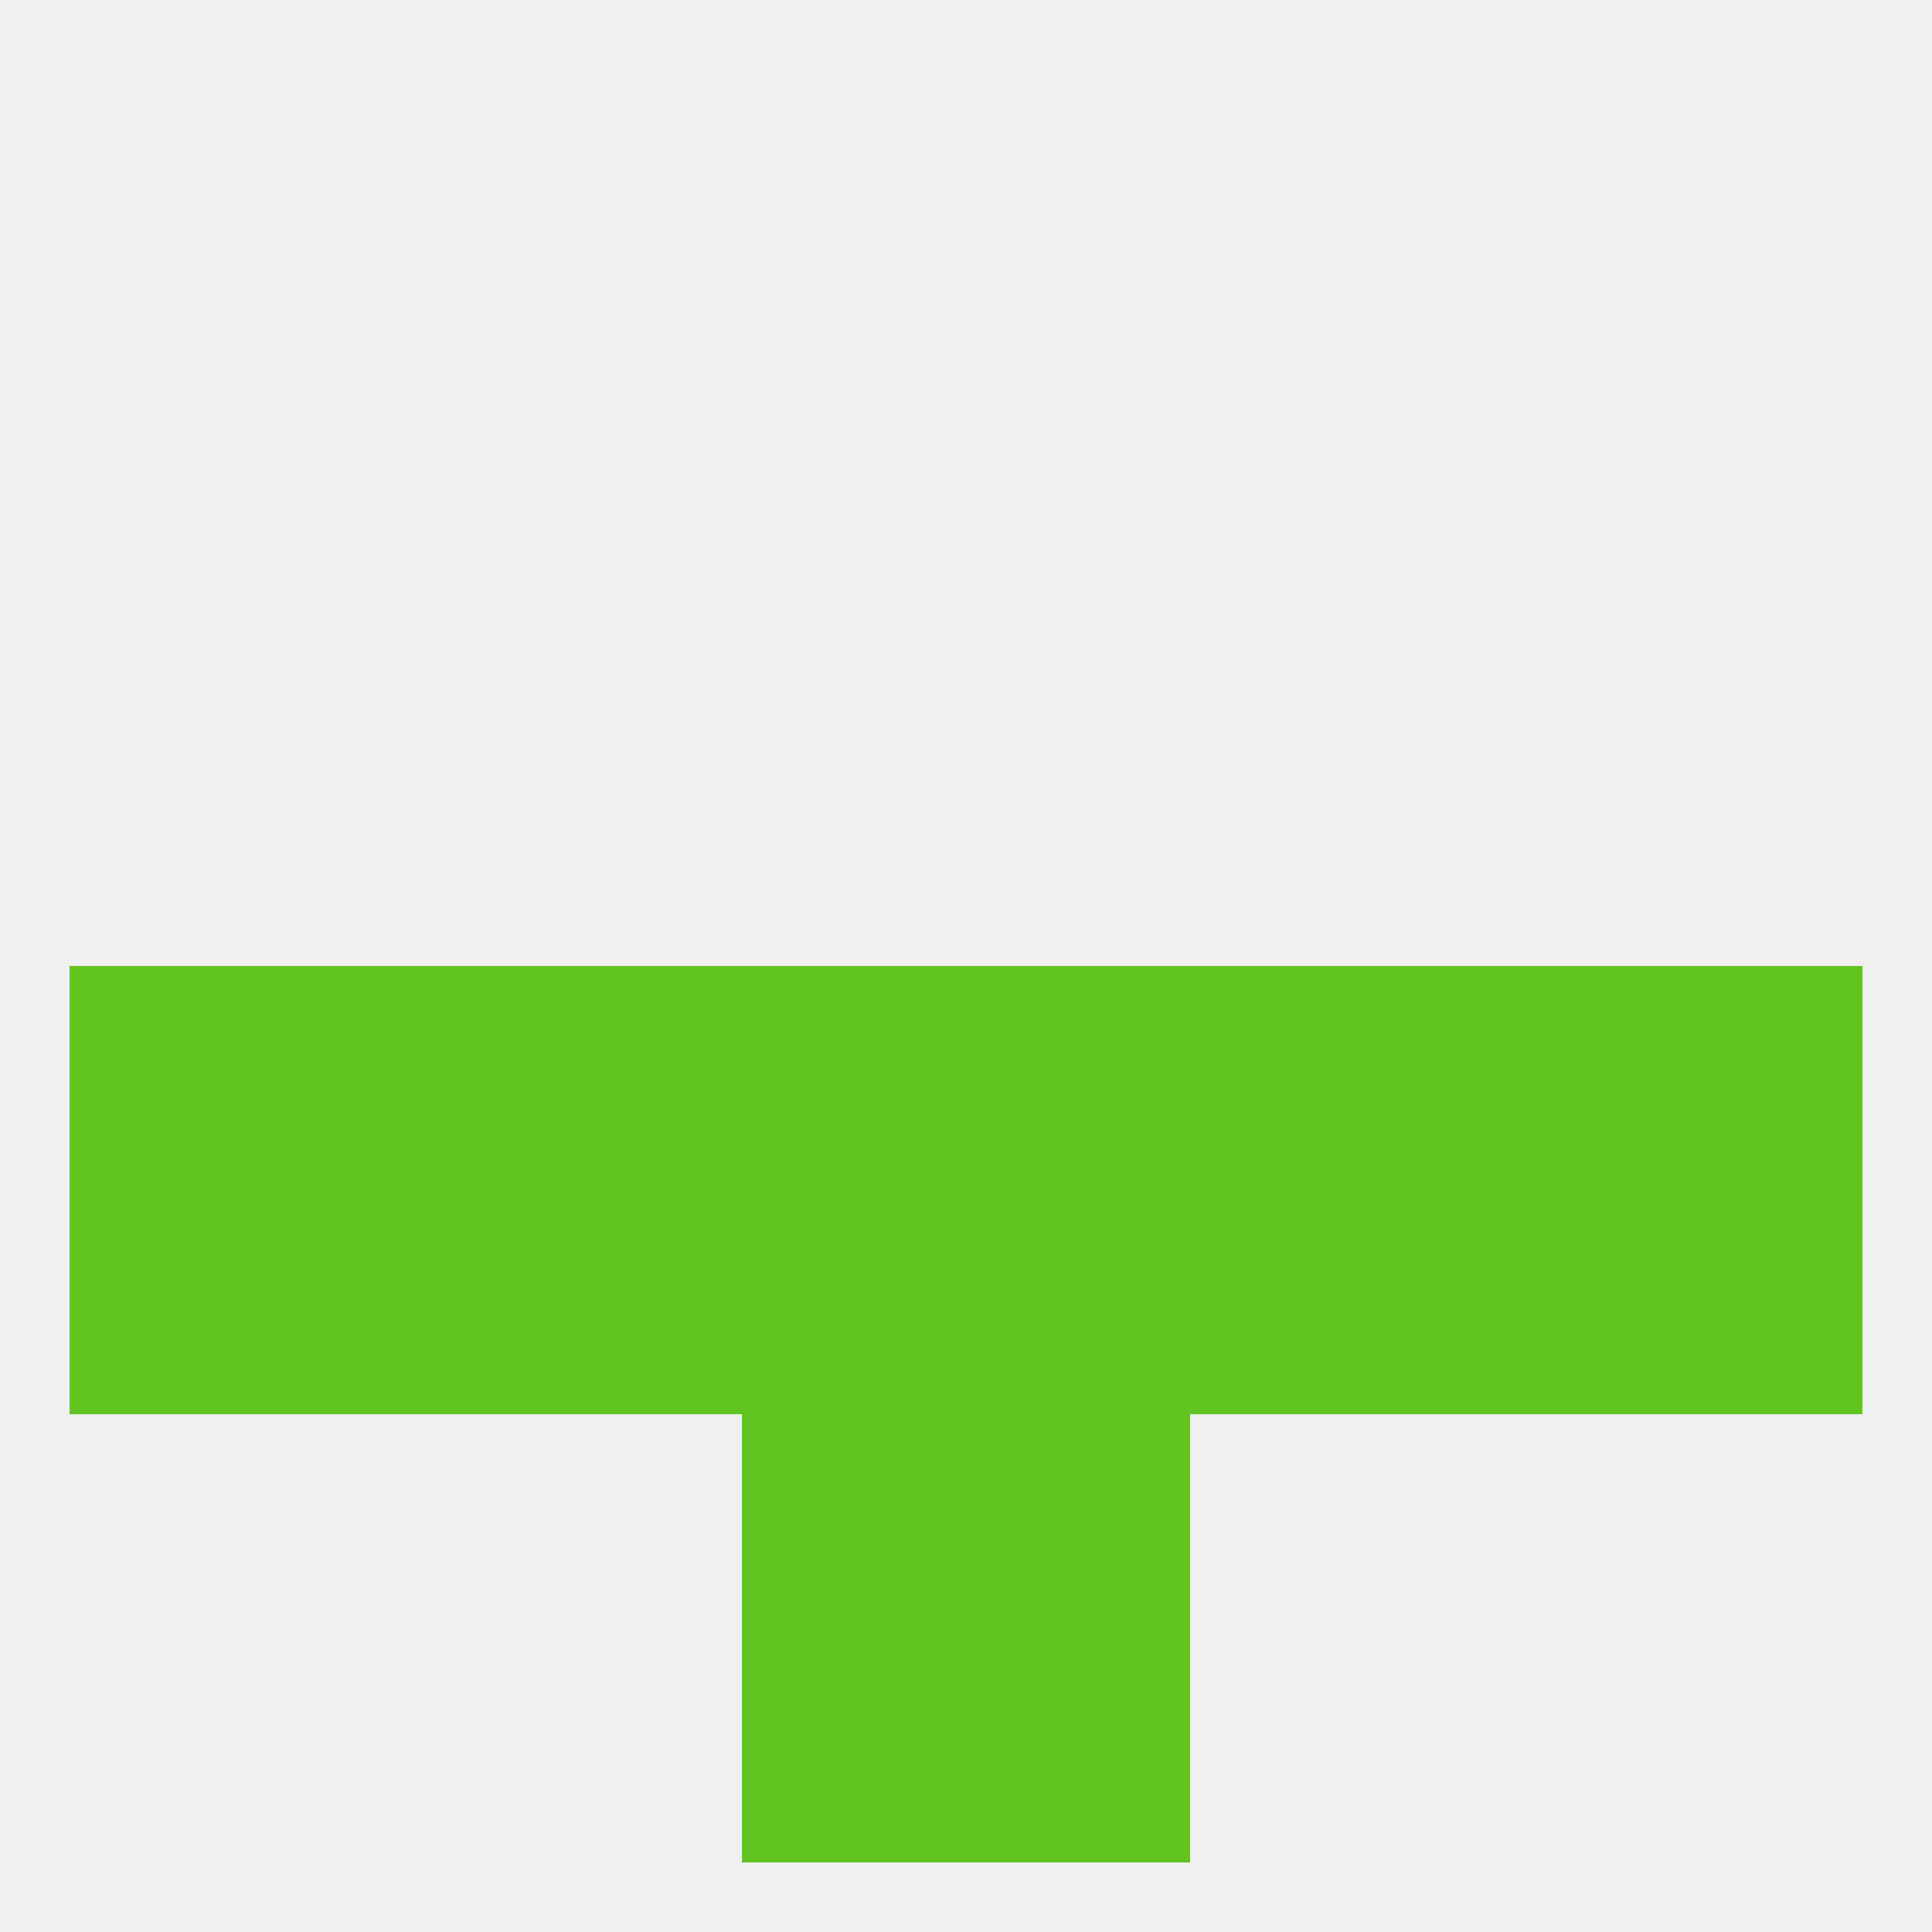
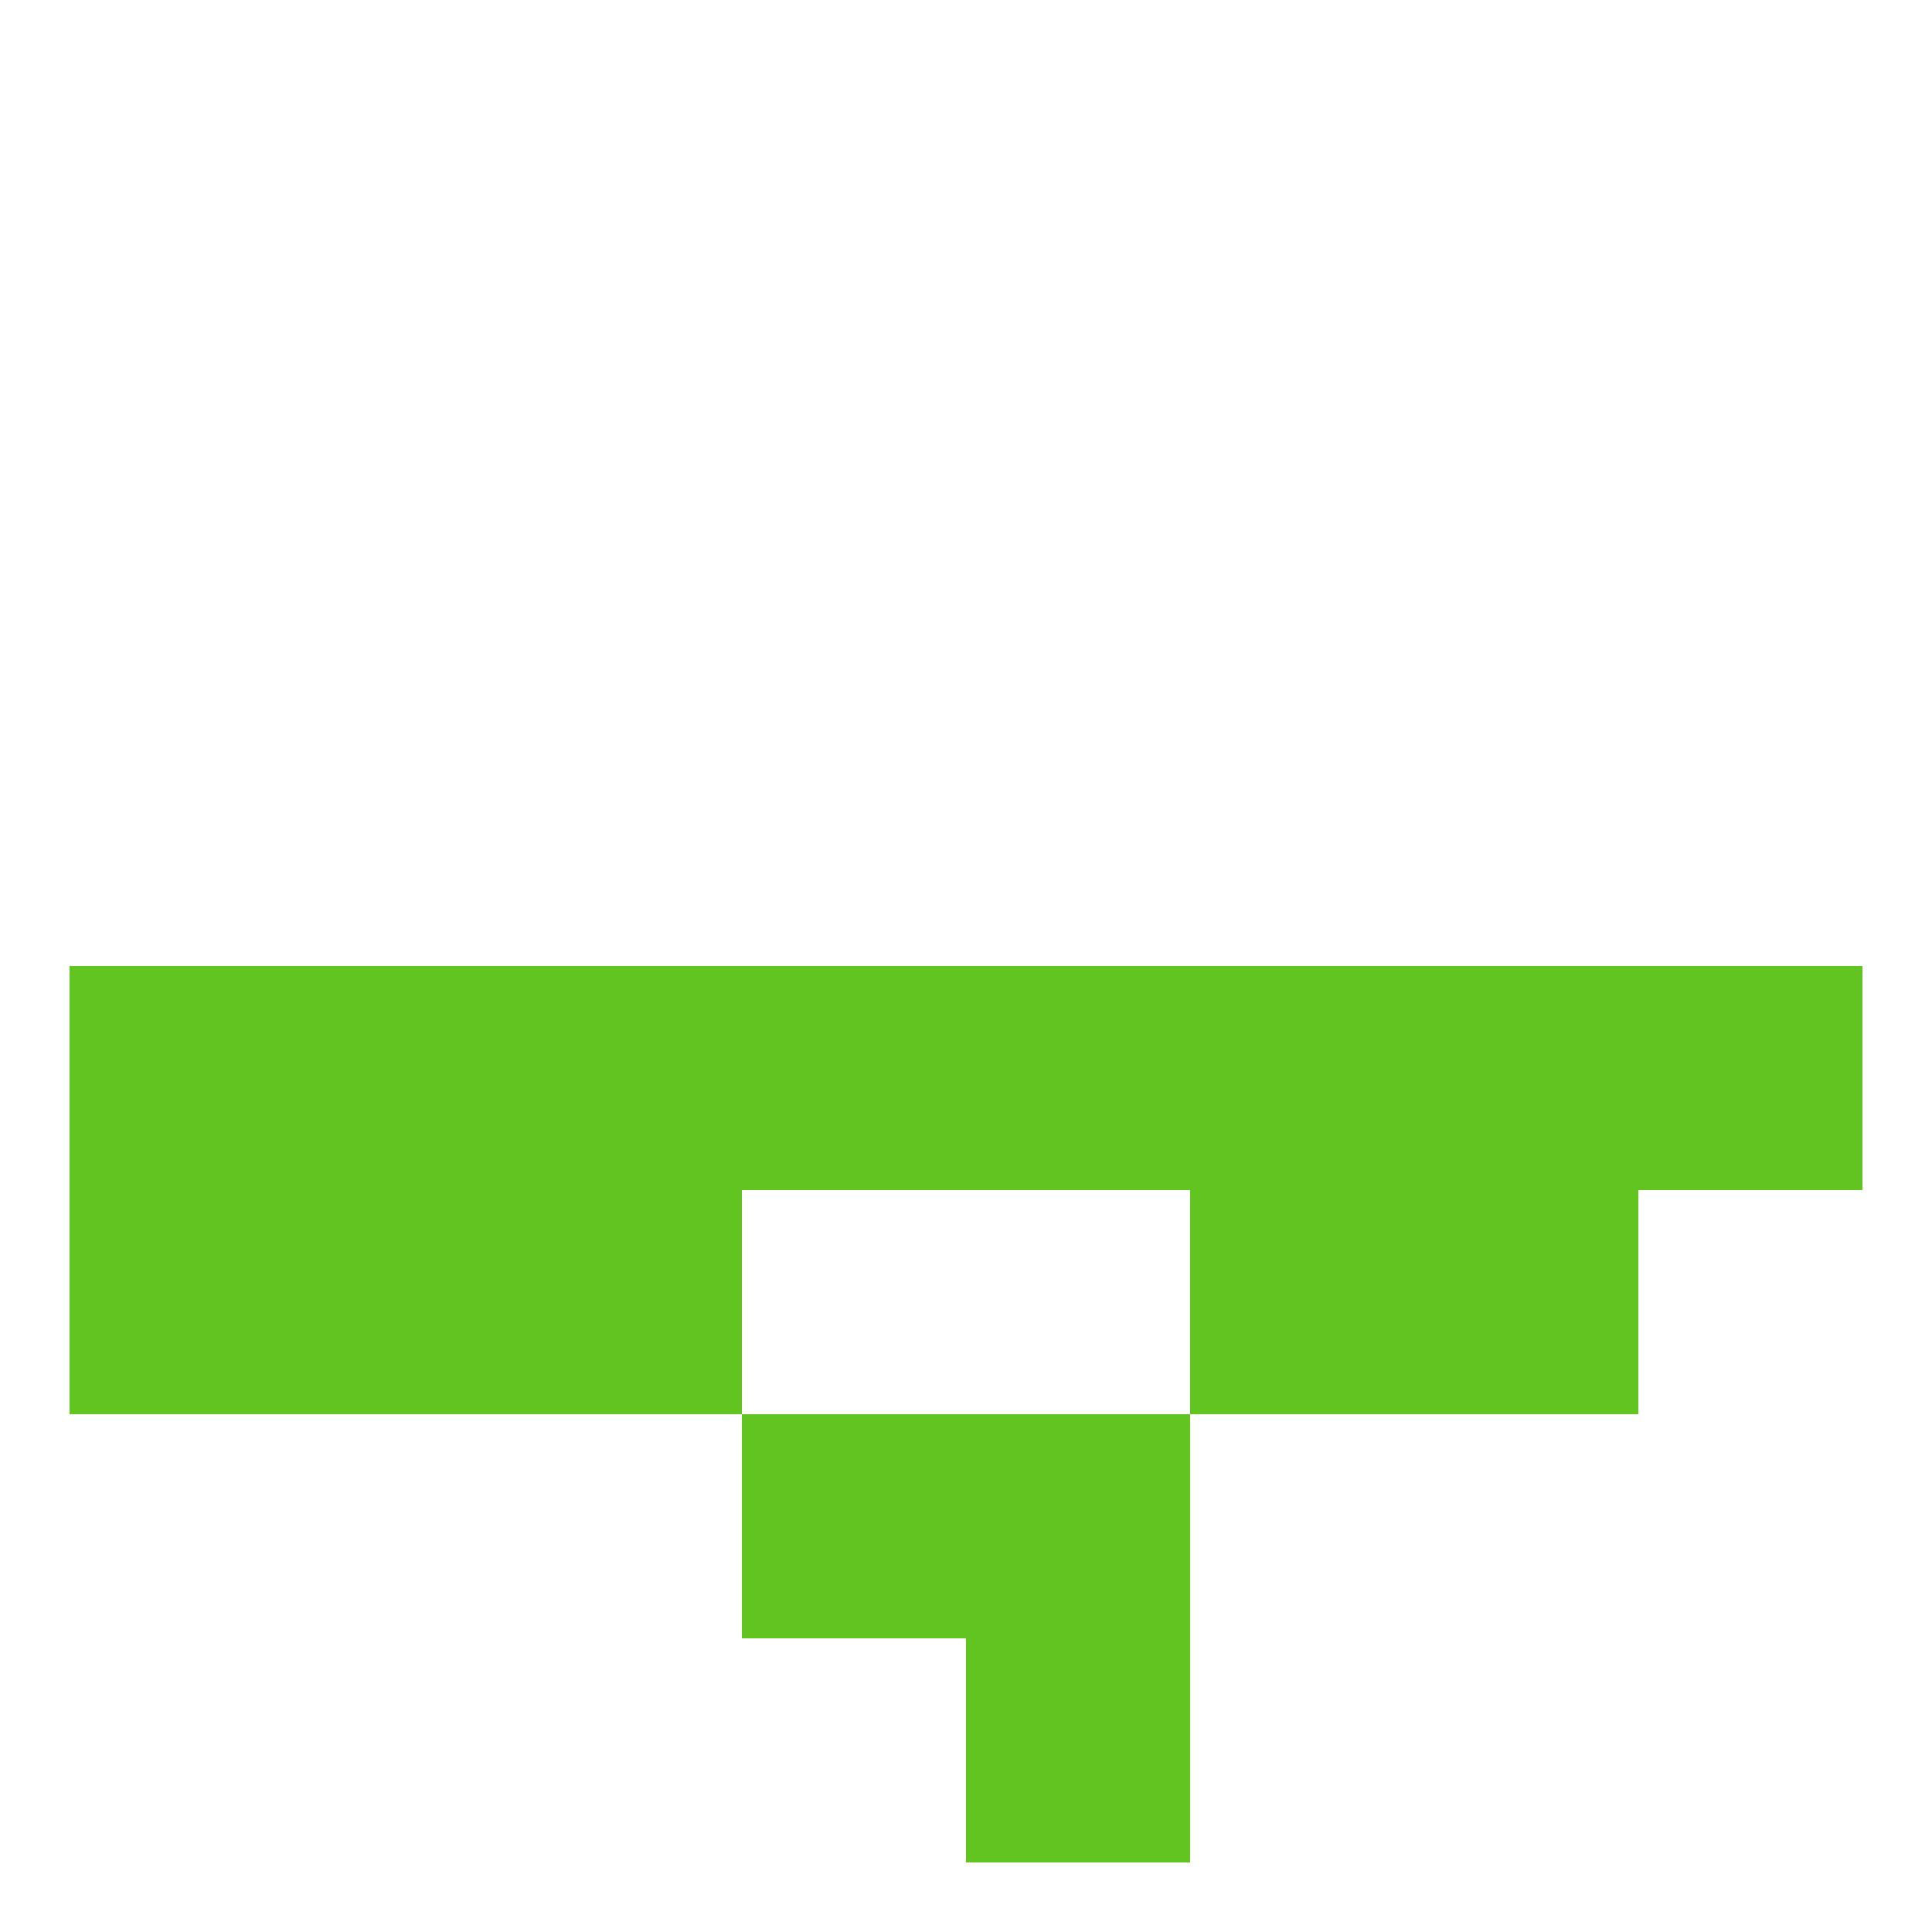
<svg xmlns="http://www.w3.org/2000/svg" version="1.1" baseprofile="full" width="250" height="250" viewBox="0 0 250 250">
-   <rect width="100%" height="100%" fill="rgba(240,240,240,255)" />
  <rect x="9" y="125" width="29" height="29" fill="rgba(98,196,33,255)" />
  <rect x="212" y="125" width="29" height="29" fill="rgba(98,196,33,255)" />
  <rect x="125" y="125" width="29" height="29" fill="rgba(98,196,33,255)" />
  <rect x="183" y="125" width="29" height="29" fill="rgba(98,196,33,255)" />
  <rect x="96" y="125" width="29" height="29" fill="rgba(98,196,33,255)" />
  <rect x="67" y="125" width="29" height="29" fill="rgba(98,196,33,255)" />
  <rect x="154" y="125" width="29" height="29" fill="rgba(98,196,33,255)" />
  <rect x="38" y="125" width="29" height="29" fill="rgba(98,196,33,255)" />
-   <rect x="96" y="154" width="29" height="29" fill="rgba(98,196,33,255)" />
-   <rect x="212" y="154" width="29" height="29" fill="rgba(98,196,33,255)" />
  <rect x="38" y="154" width="29" height="29" fill="rgba(98,196,33,255)" />
-   <rect x="125" y="154" width="29" height="29" fill="rgba(98,196,33,255)" />
  <rect x="9" y="154" width="29" height="29" fill="rgba(98,196,33,255)" />
  <rect x="183" y="154" width="29" height="29" fill="rgba(98,196,33,255)" />
  <rect x="67" y="154" width="29" height="29" fill="rgba(98,196,33,255)" />
  <rect x="154" y="154" width="29" height="29" fill="rgba(98,196,33,255)" />
  <rect x="96" y="183" width="29" height="29" fill="rgba(98,196,33,255)" />
  <rect x="125" y="183" width="29" height="29" fill="rgba(98,196,33,255)" />
  <rect x="125" y="212" width="29" height="29" fill="rgba(98,196,33,255)" />
-   <rect x="96" y="212" width="29" height="29" fill="rgba(98,196,33,255)" />
</svg>